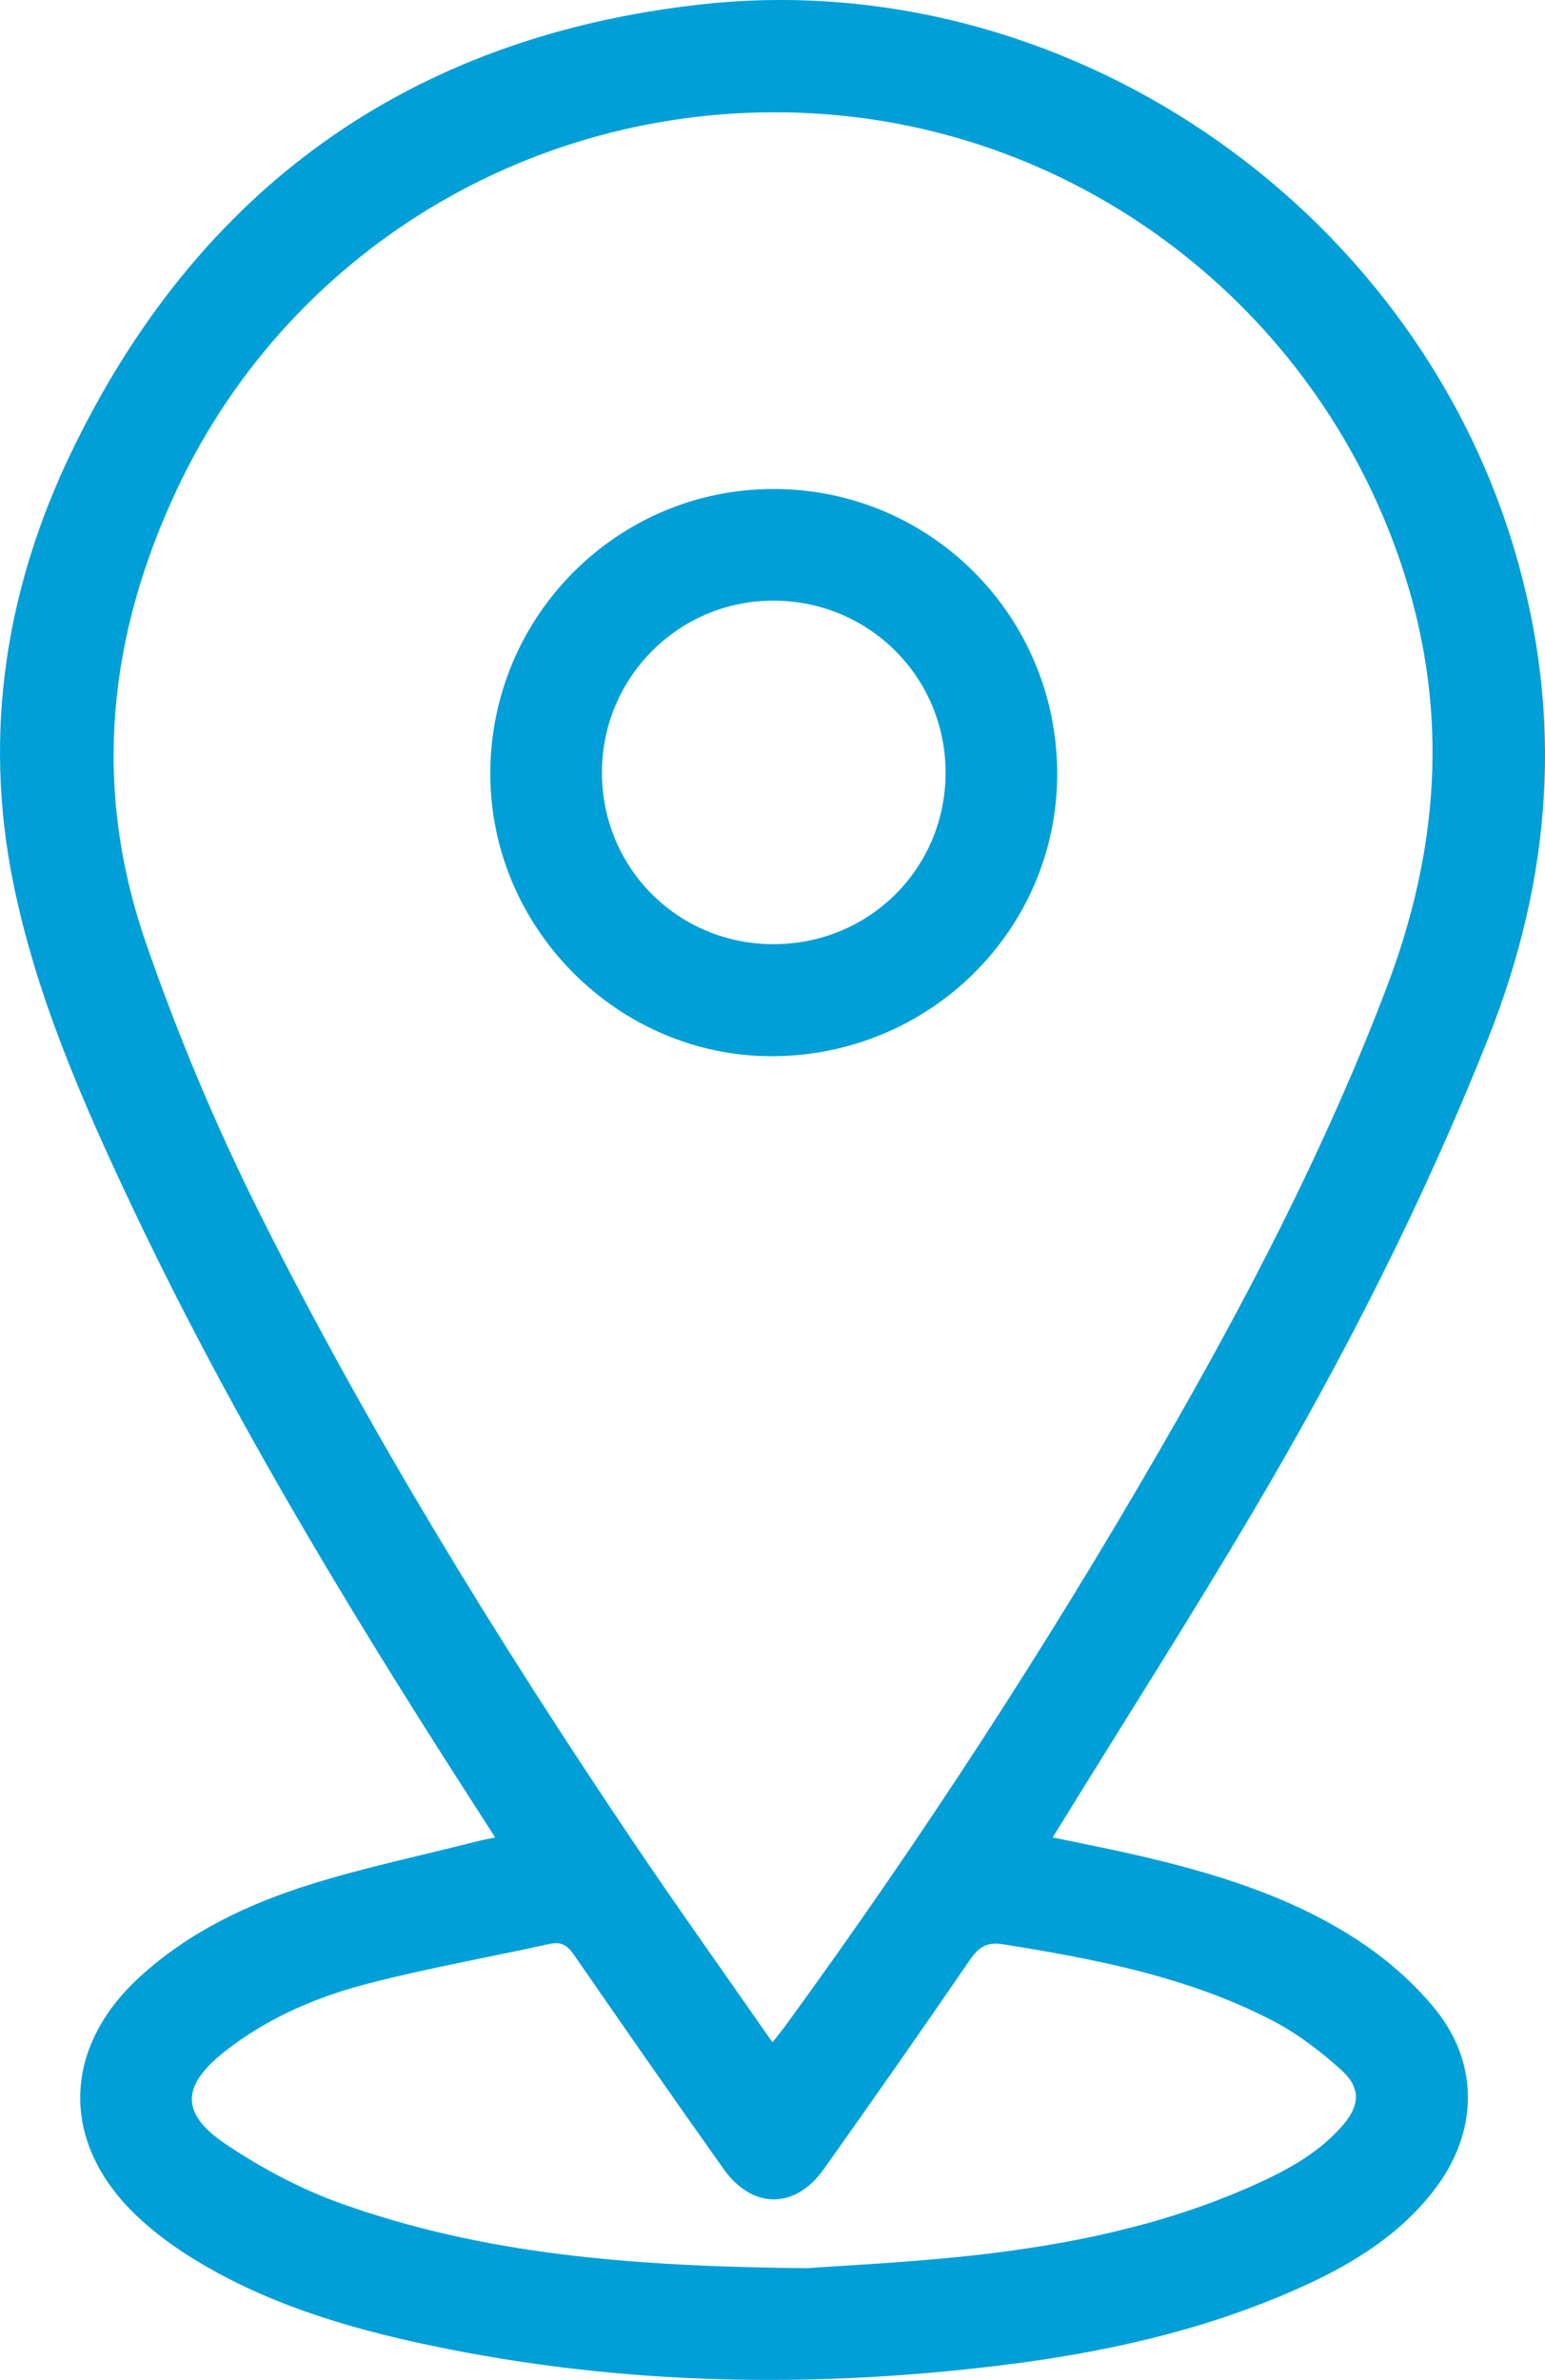
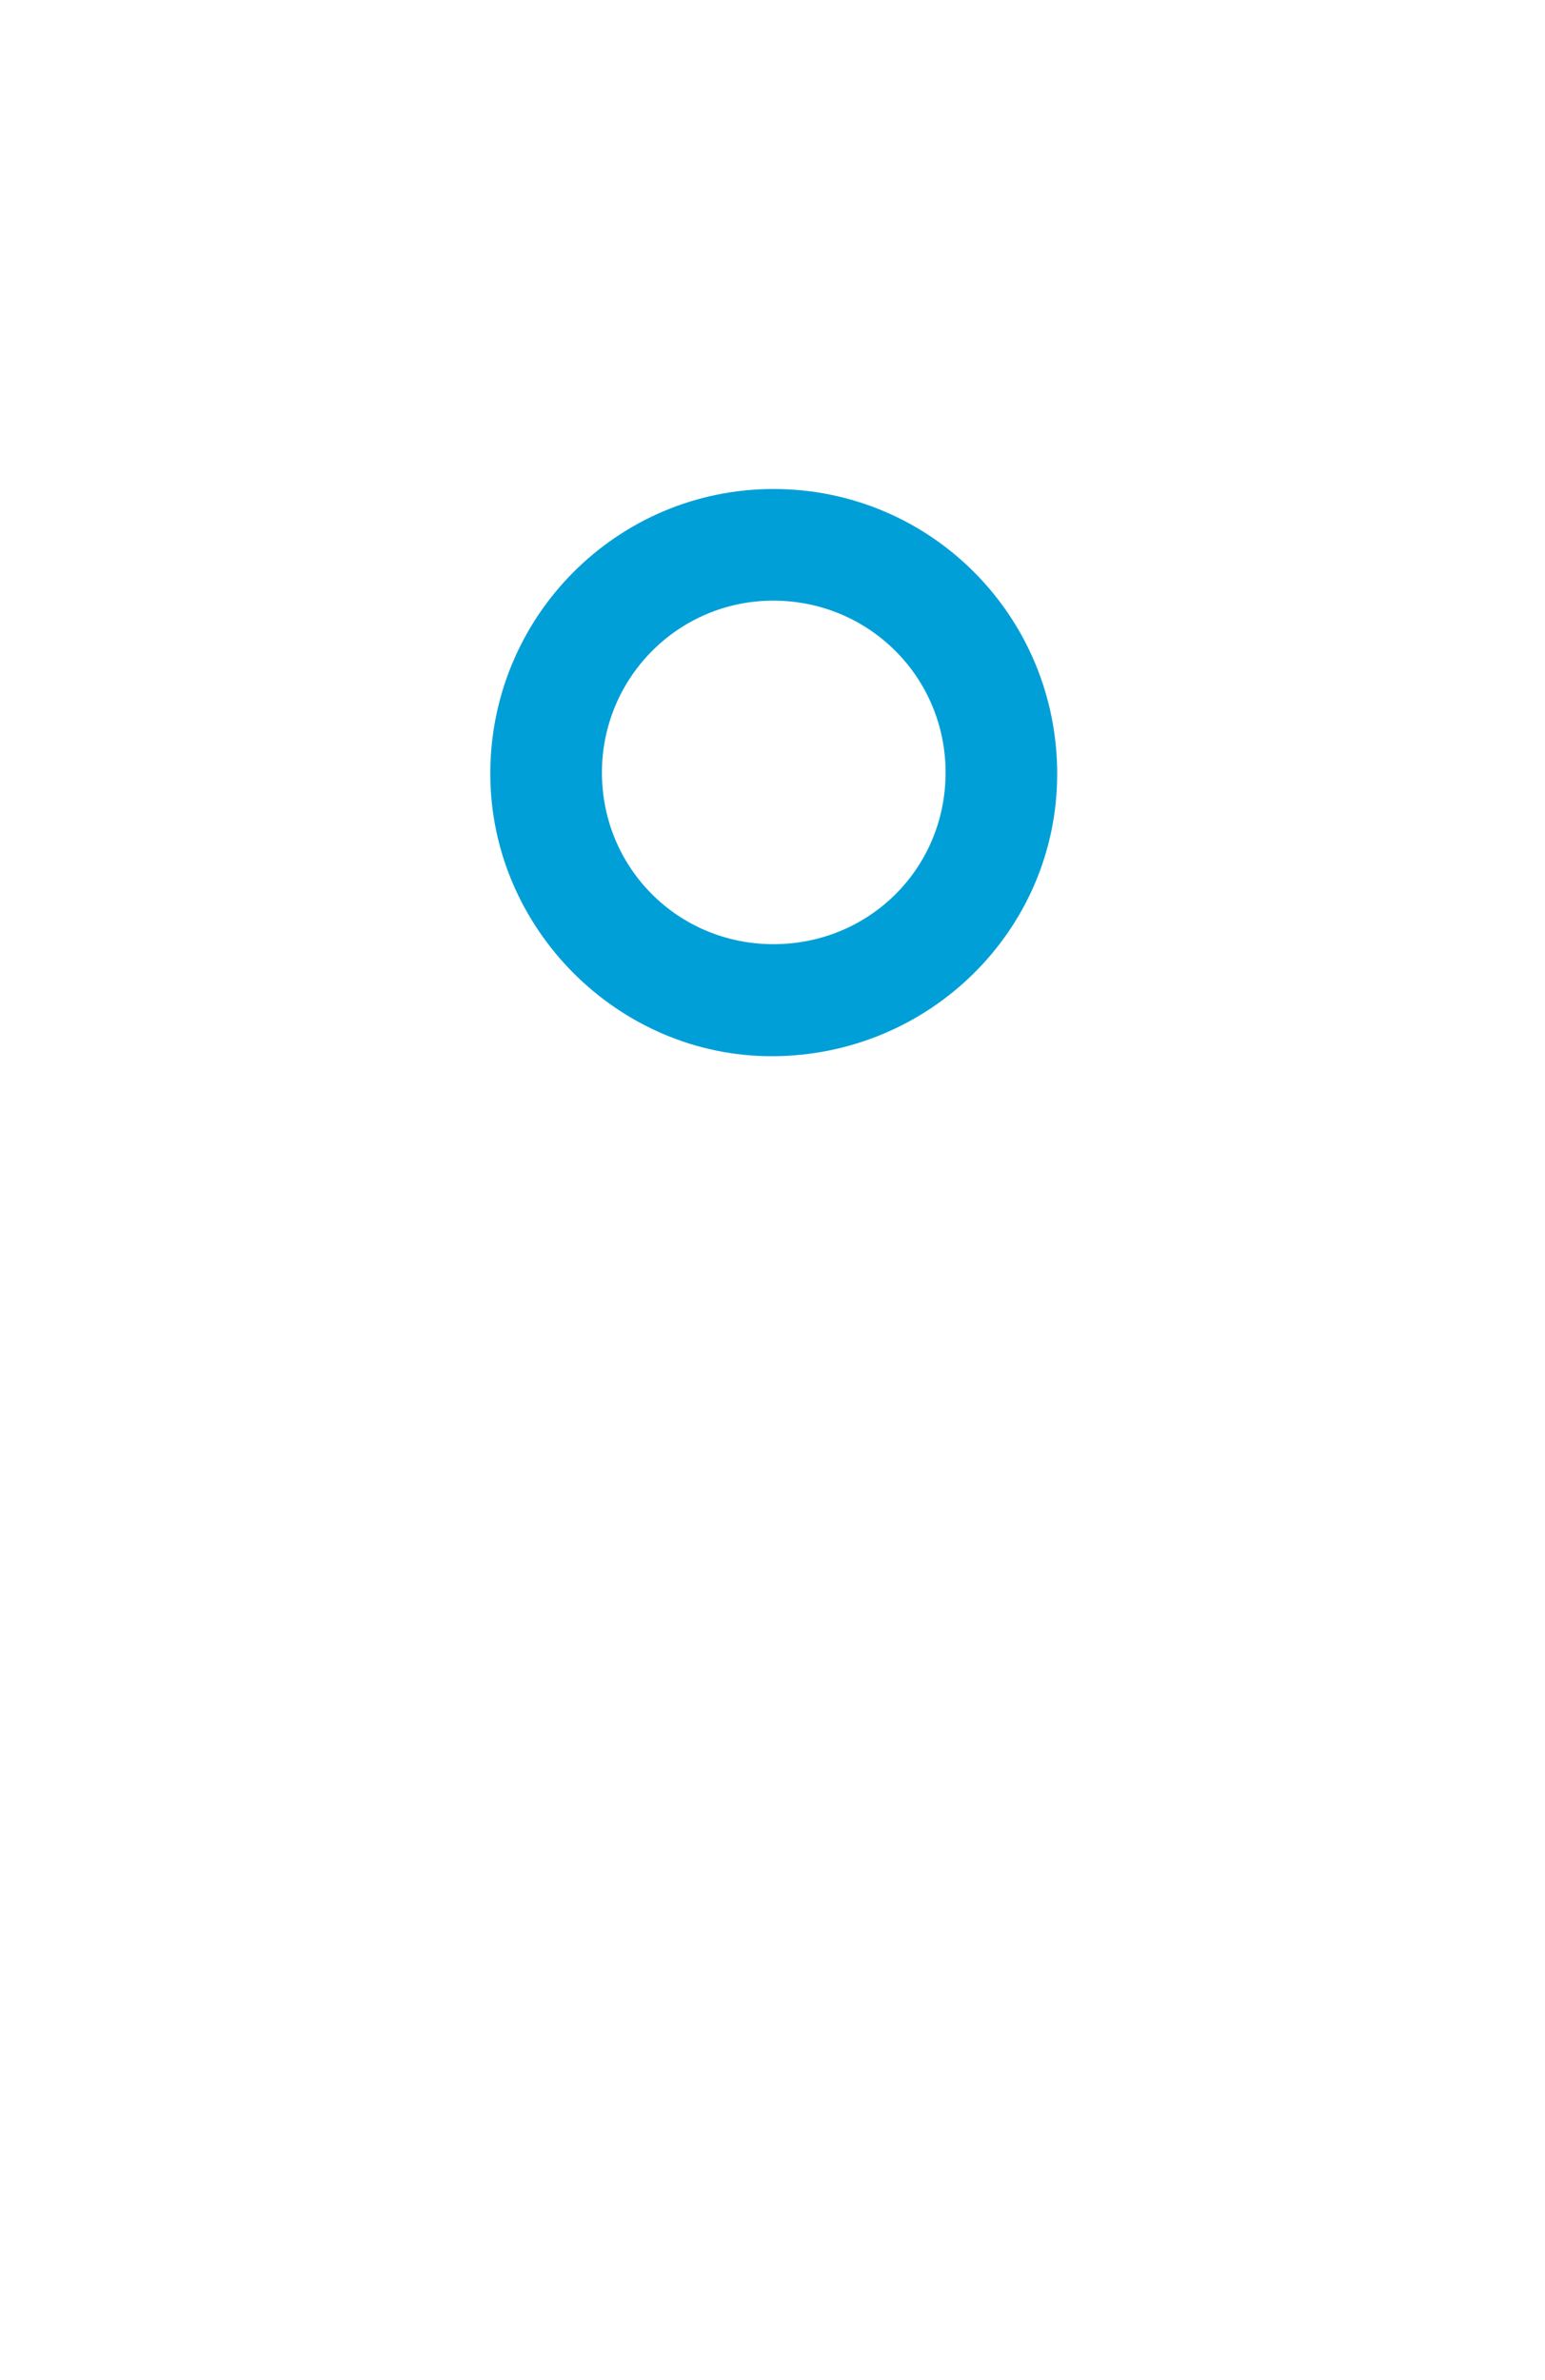
<svg xmlns="http://www.w3.org/2000/svg" version="1.1" id="Capa_1" x="0px" y="0px" viewBox="0 0 441.48 679.86" style="enable-background:new 0 0 441.48 679.86;" xml:space="preserve">
  <style type="text/css">
	.st0{fill:#009FD7;}
</style>
  <g>
-     <path class="st0" d="M358.21,431.55c25.56-43.28,48.35-87.95,66.97-134.76c18.29-45.96,21.76-92.15,7.53-139.88   C403.07,57.56,303.3-10.19,200.31,1.26C117.08,10.51,56.69,53.83,20.39,129.17C1.71,167.94-4.9,209.28,3.76,252.06   c6.49,32.09,19.5,61.95,33.39,91.39c27.31,57.84,60.15,112.56,94.64,166.34c3.11,4.84,6.22,9.69,9.7,15.1   c-2.17,0.47-3.79,0.76-5.37,1.17c-15.82,4.01-31.84,7.38-47.4,12.24c-17.95,5.61-34.89,13.65-48.98,26.61   c-22.07,20.31-22.49,47.24-0.82,67.94c4.64,4.43,9.9,8.38,15.34,11.79c21.22,13.32,44.86,20.38,69.11,25.45   c54.03,11.3,108.49,12.29,163.13,5.54c28.48-3.52,56.39-9.64,82.84-21.19c15.42-6.73,29.81-15.08,40.36-28.69   c12.57-16.21,13.28-35.91,0.4-51.81c-6.3-7.78-14.32-14.66-22.75-20.11c-19.08-12.33-40.67-18.84-62.66-23.91   c-7.75-1.79-15.57-3.29-23.91-5.03c1.14-1.83,2.02-3.22,2.88-4.62C321.87,490.73,340.55,461.44,358.21,431.55z M362.9,576.84   c7.31,3.73,14.13,8.84,20.24,14.35c5.96,5.38,5.48,10.46,0.09,16.47c-7.22,8.05-16.62,12.91-26.31,17.16   c-25.03,10.99-51.53,16.42-78.49,19.43c-18.92,2.11-37.98,2.96-47.71,3.69c-51.39-0.46-93.04-4.18-132.96-18.37   c-11.71-4.16-23.07-10.2-33.39-17.16c-12.86-8.67-12.48-16.58-0.34-26.22c12.19-9.69,26.36-15.74,41.23-19.58   c17.09-4.42,34.54-7.49,51.79-11.3c3.42-0.76,5.14,0.48,7.03,3.22c14.12,20.44,28.32,40.83,42.7,61.09   c8.18,11.51,20.4,11.56,28.56,0.09c14.1-19.83,28.04-39.77,41.81-59.84c2.5-3.65,4.79-5.2,9.44-4.46   C312.88,559.6,338.97,564.62,362.9,576.84z M224.51,578.58c-0.98,1.34-2.04,2.63-3.77,4.85c-13.84-19.9-27.4-38.85-40.4-58.18   c-38.5-57.23-74.63-115.9-105.63-177.6c-12.77-25.42-23.78-51.56-33.08-78.49c-15.39-44.57-10.73-87.6,8.97-129.45   C83.76,69.27,156.83,27.05,235.01,32.56c76.86,5.43,142.94,57.9,166.34,131.56c12.72,40.04,9.71,78.94-5.09,117.88   c-17.48,46.01-40.11,89.38-64.64,131.86C298.83,470.66,263.13,525.57,224.51,578.58z" />
    <path class="st0" d="M221.22,139.69c-44.78-0.09-81.1,36.3-81.12,81.28c-0.02,44.23,36.56,80.88,80.62,80.75   c44.95-0.13,81.31-36.11,81.37-80.52C302.15,176.15,266.07,139.79,221.22,139.69z M220.93,269.72   c-27.25-0.05-48.94-21.8-48.93-49.06c0.02-27.15,21.94-49.11,49.01-49.08c27.43,0.03,49.34,22.04,49.19,49.41   C270.04,248.23,248.26,269.77,220.93,269.72z" />
  </g>
</svg>